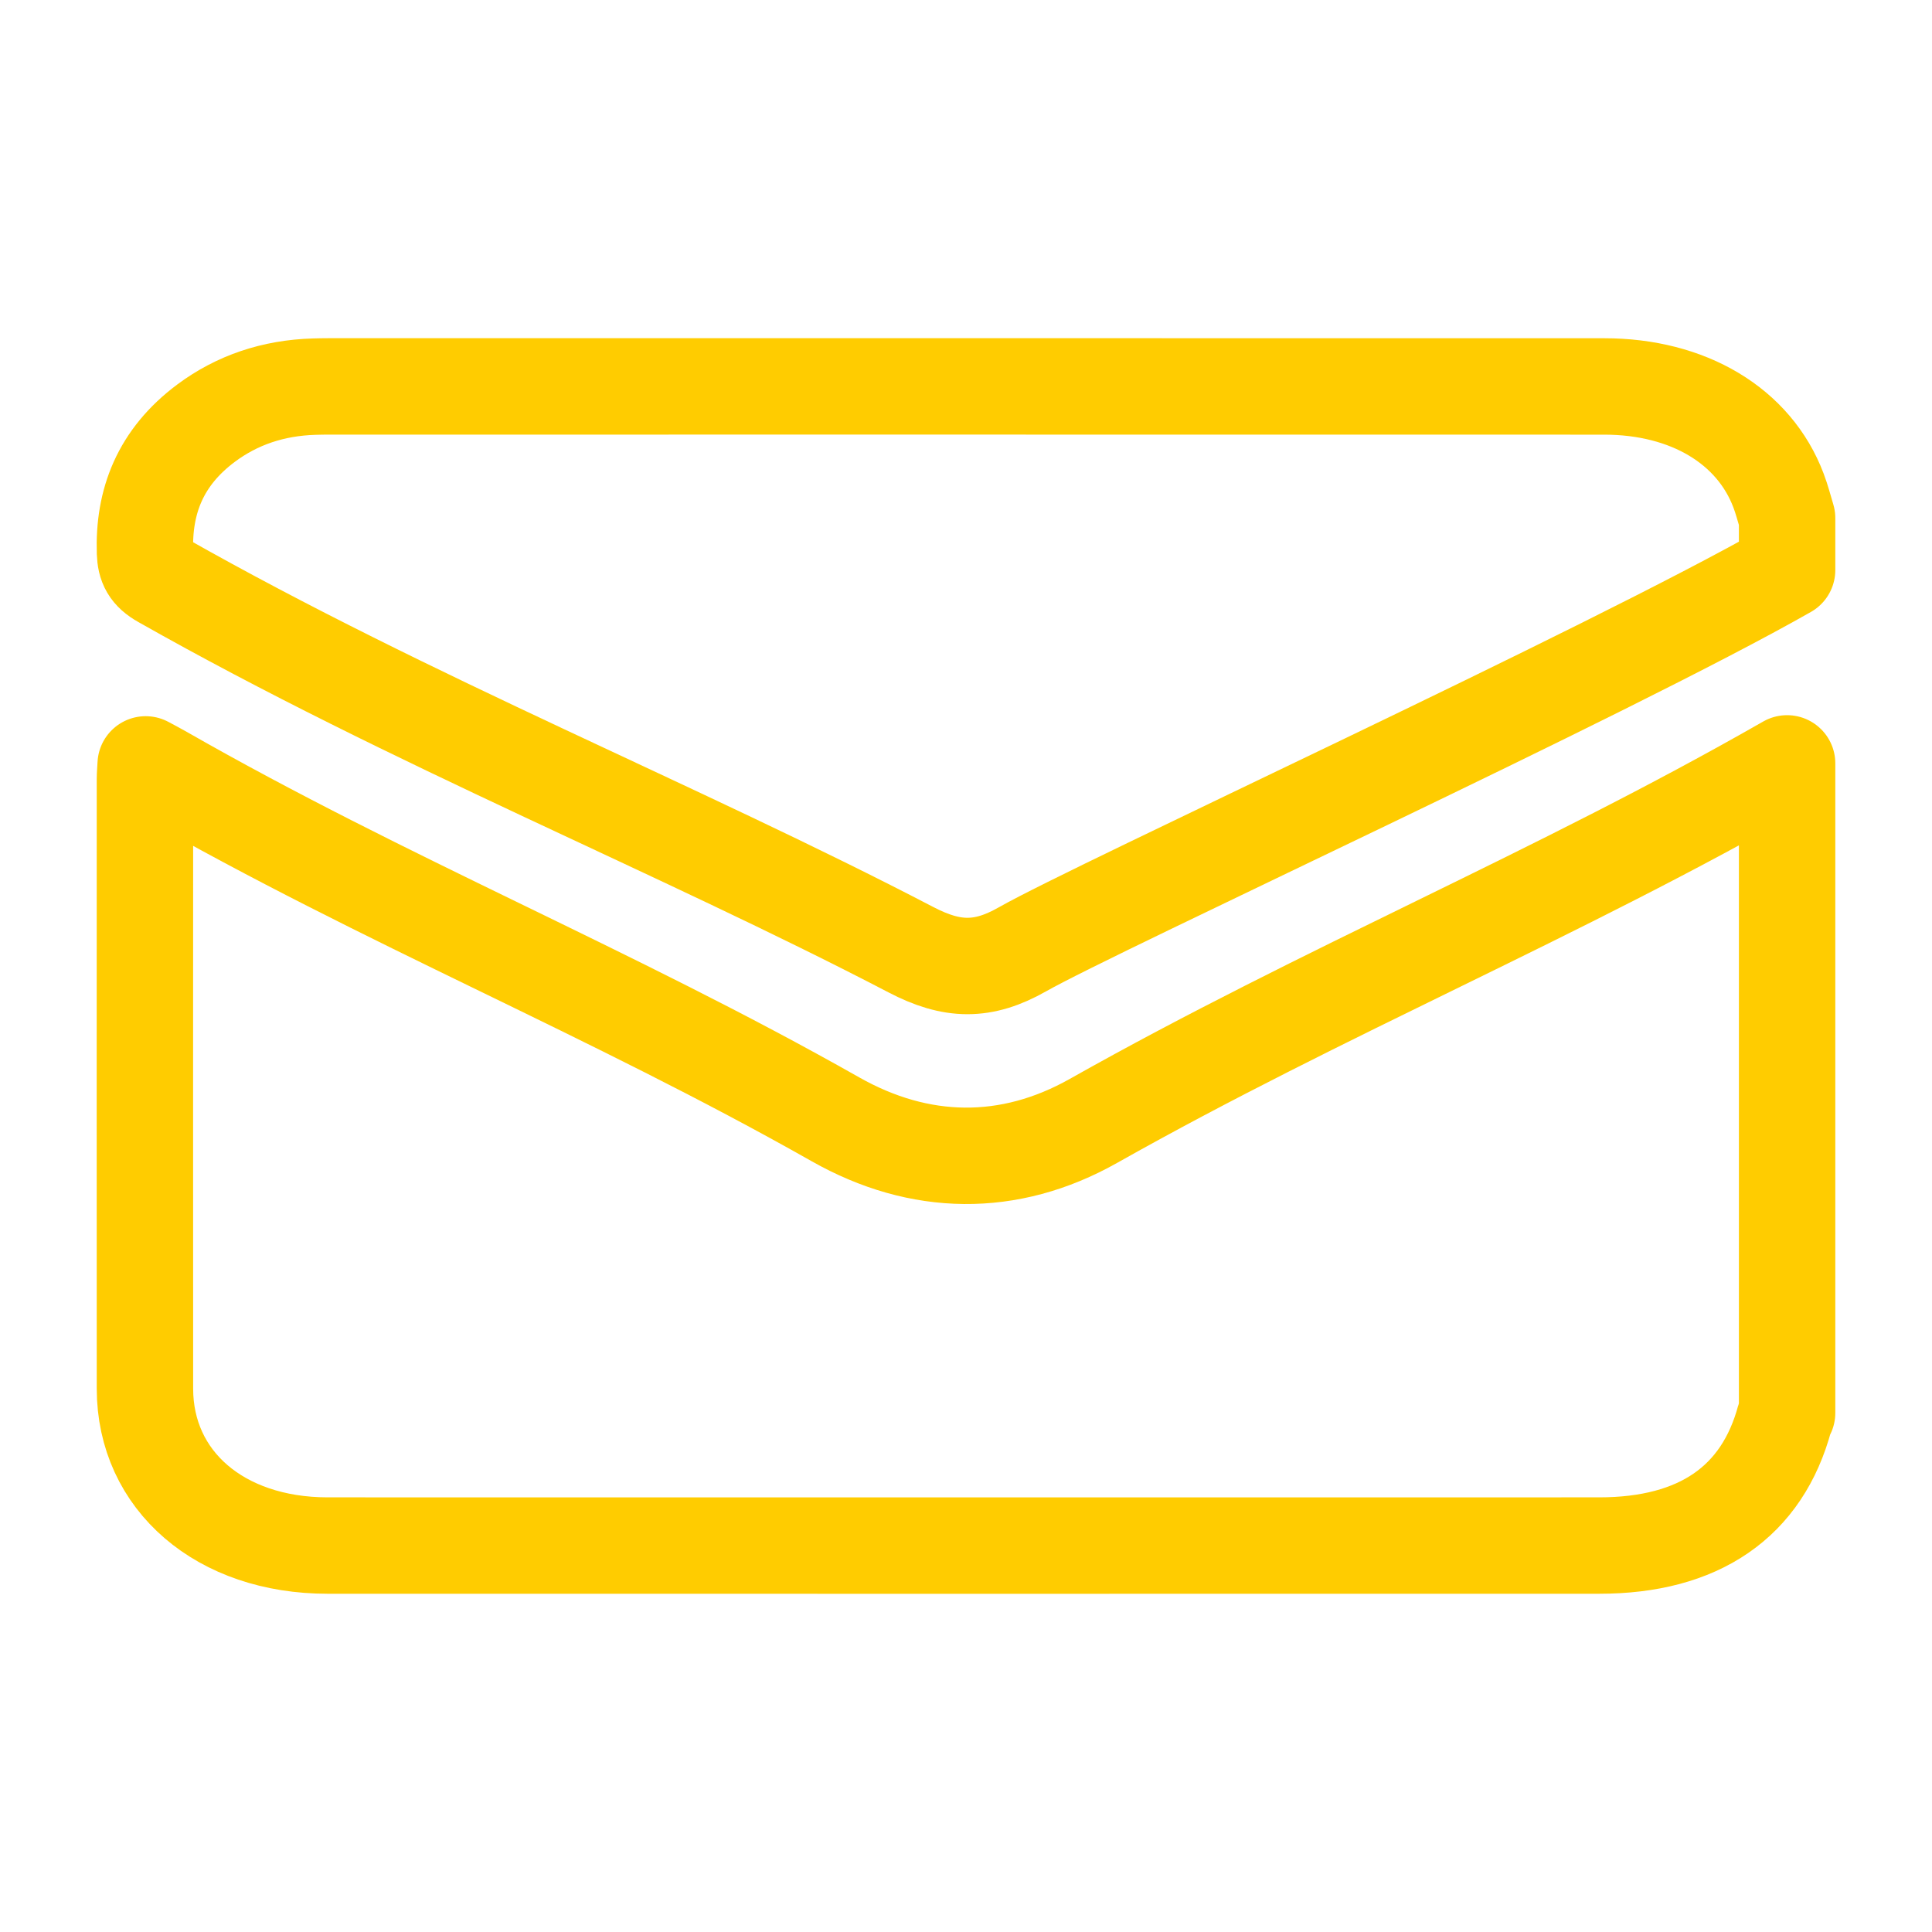
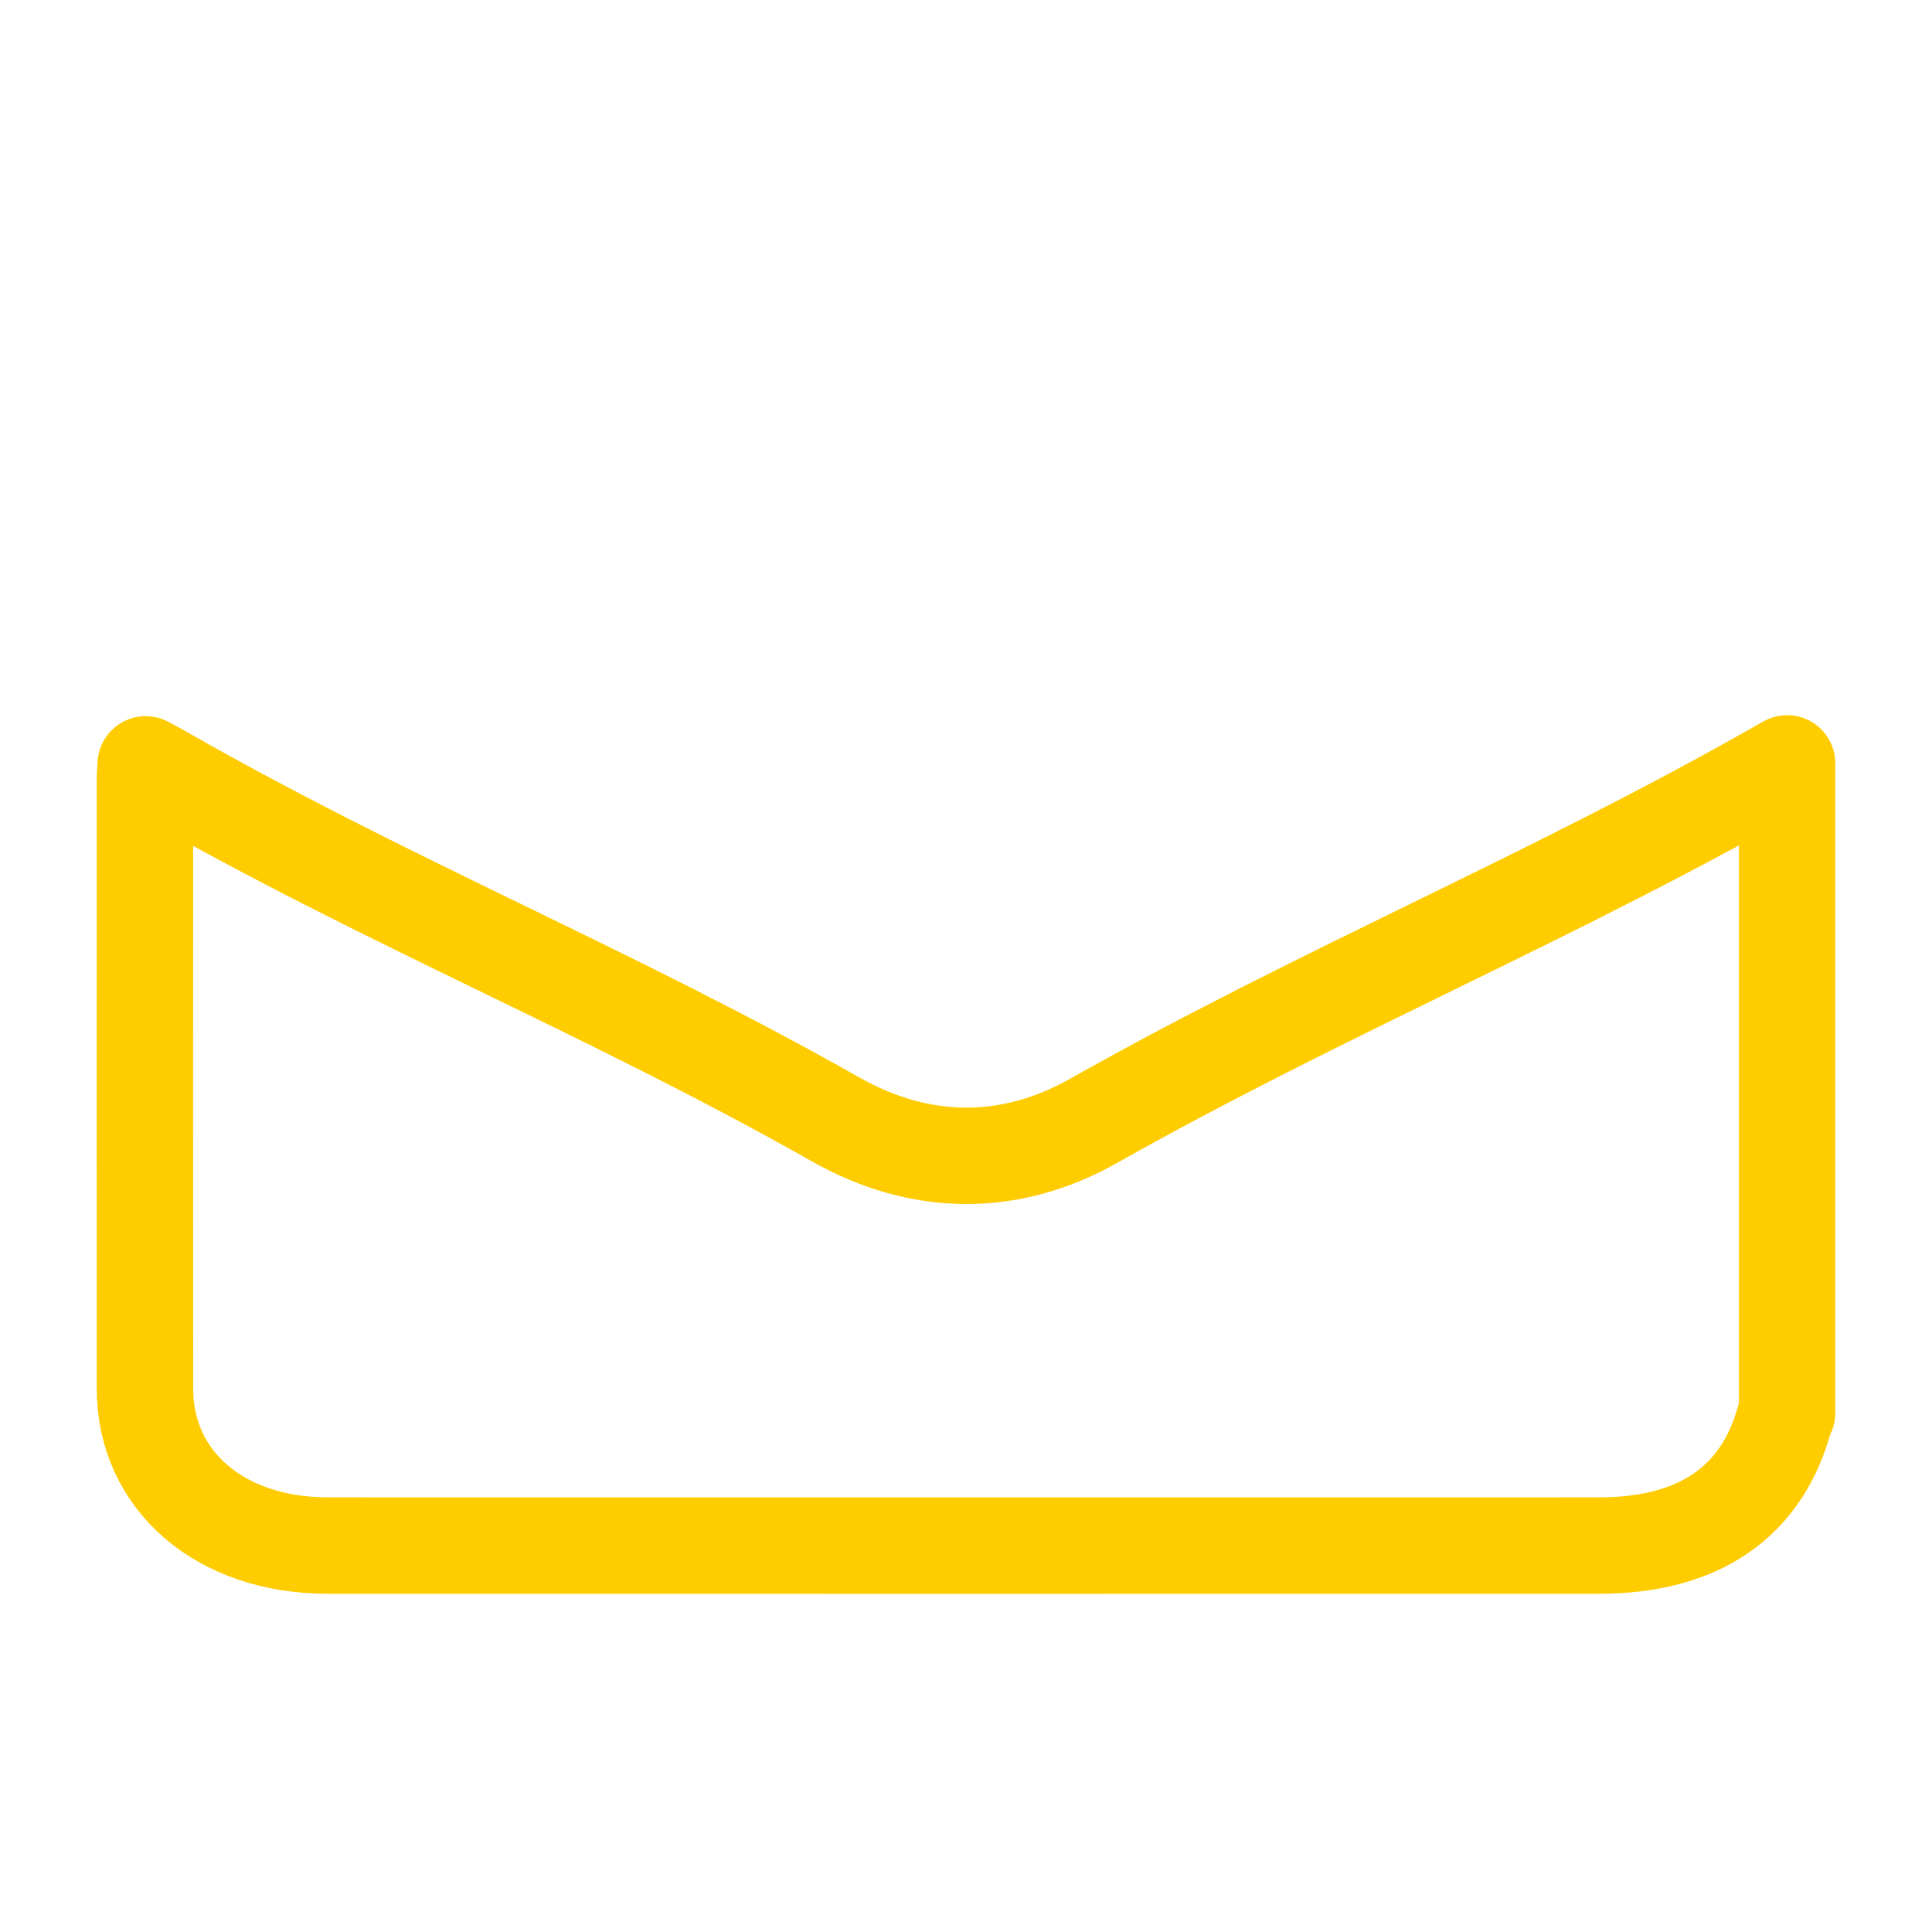
<svg xmlns="http://www.w3.org/2000/svg" width="40px" height="40px" viewBox="0 0 40 40" version="1.1">
  <title>Artboard</title>
  <g id="Artboard" stroke="none" stroke-width="1" fill="none" fill-rule="evenodd" stroke-linecap="round" stroke-linejoin="round">
    <g id="Group-4" transform="translate(3, 8)" stroke="#FFCC00" stroke-width="1.996">
      <path d="M34,21.253 C33.983,21.287 33.961,21.321 33.952,21.356 C33.487,23.096 32.175,23.999 30.109,23.999 C21.333,24 12.557,24.001 3.781,23.999 C1.56,23.998 0.002,22.657 0.001,20.751 C-0.001,16.276 0,12.605 0.001,8.13 C0.001,8.04 0.01,7.95 0.016,7.826 C0.151,7.899 0.253,7.951 0.352,8.008 C4.999,10.667 9.635,12.535 14.297,15.174 C16.04,16.161 17.893,16.191 19.637,15.208 C24.445,12.498 29.215,10.544 34,7.805 L34,21.253 Z" id="Fill-1" />
-       <path d="M34,3.802 C30.286,5.916 19.732,10.767 18.168,11.655 C17.353,12.118 16.715,12.109 15.86,11.663 C11.04,9.151 5.526,6.938 0.352,4.008 C0.087,3.858 0.011,3.702 0.002,3.44 C-0.033,2.383 0.317,1.468 1.269,0.759 C1.907,0.284 2.654,0.03 3.504,0.005 C3.603,0.002 3.703,0 3.802,0 C12.606,0 21.409,-0.001 30.213,0.001 C31.954,0.001 33.318,0.817 33.823,2.158 C33.894,2.344 33.942,2.537 34,2.727 L34,3.802 Z" id="Fill-4" />
    </g>
  </g>
</svg>